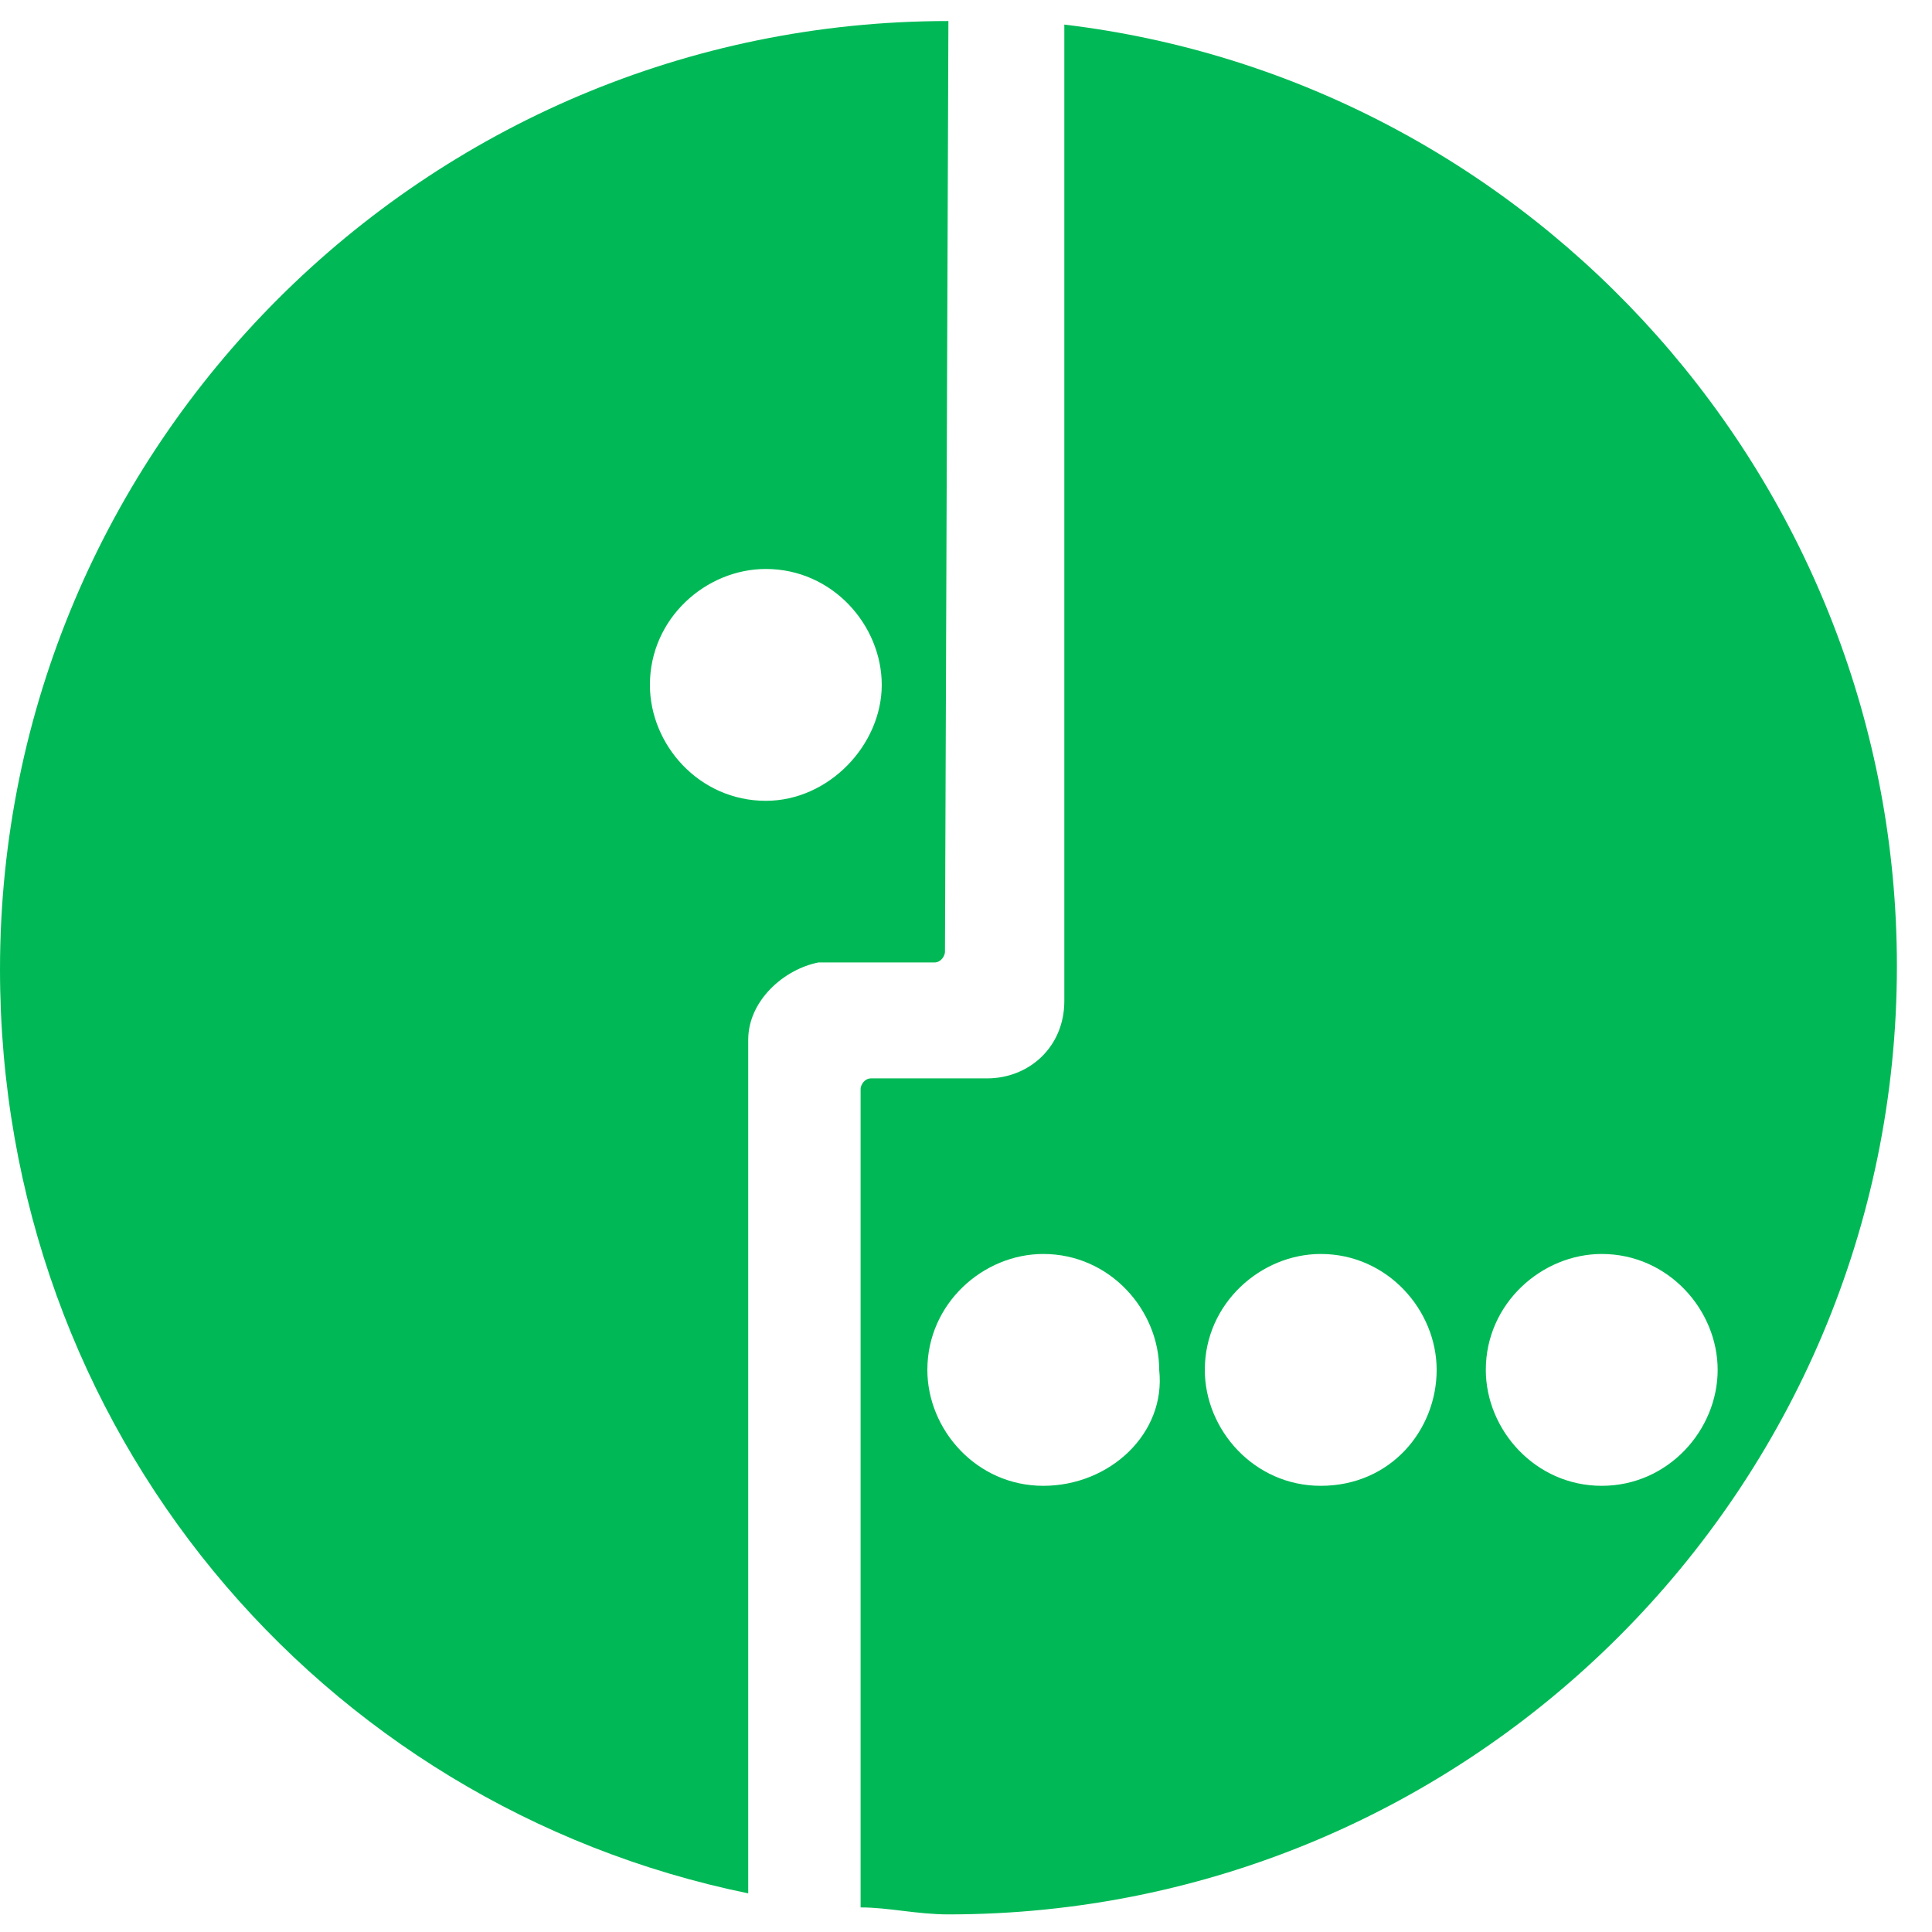
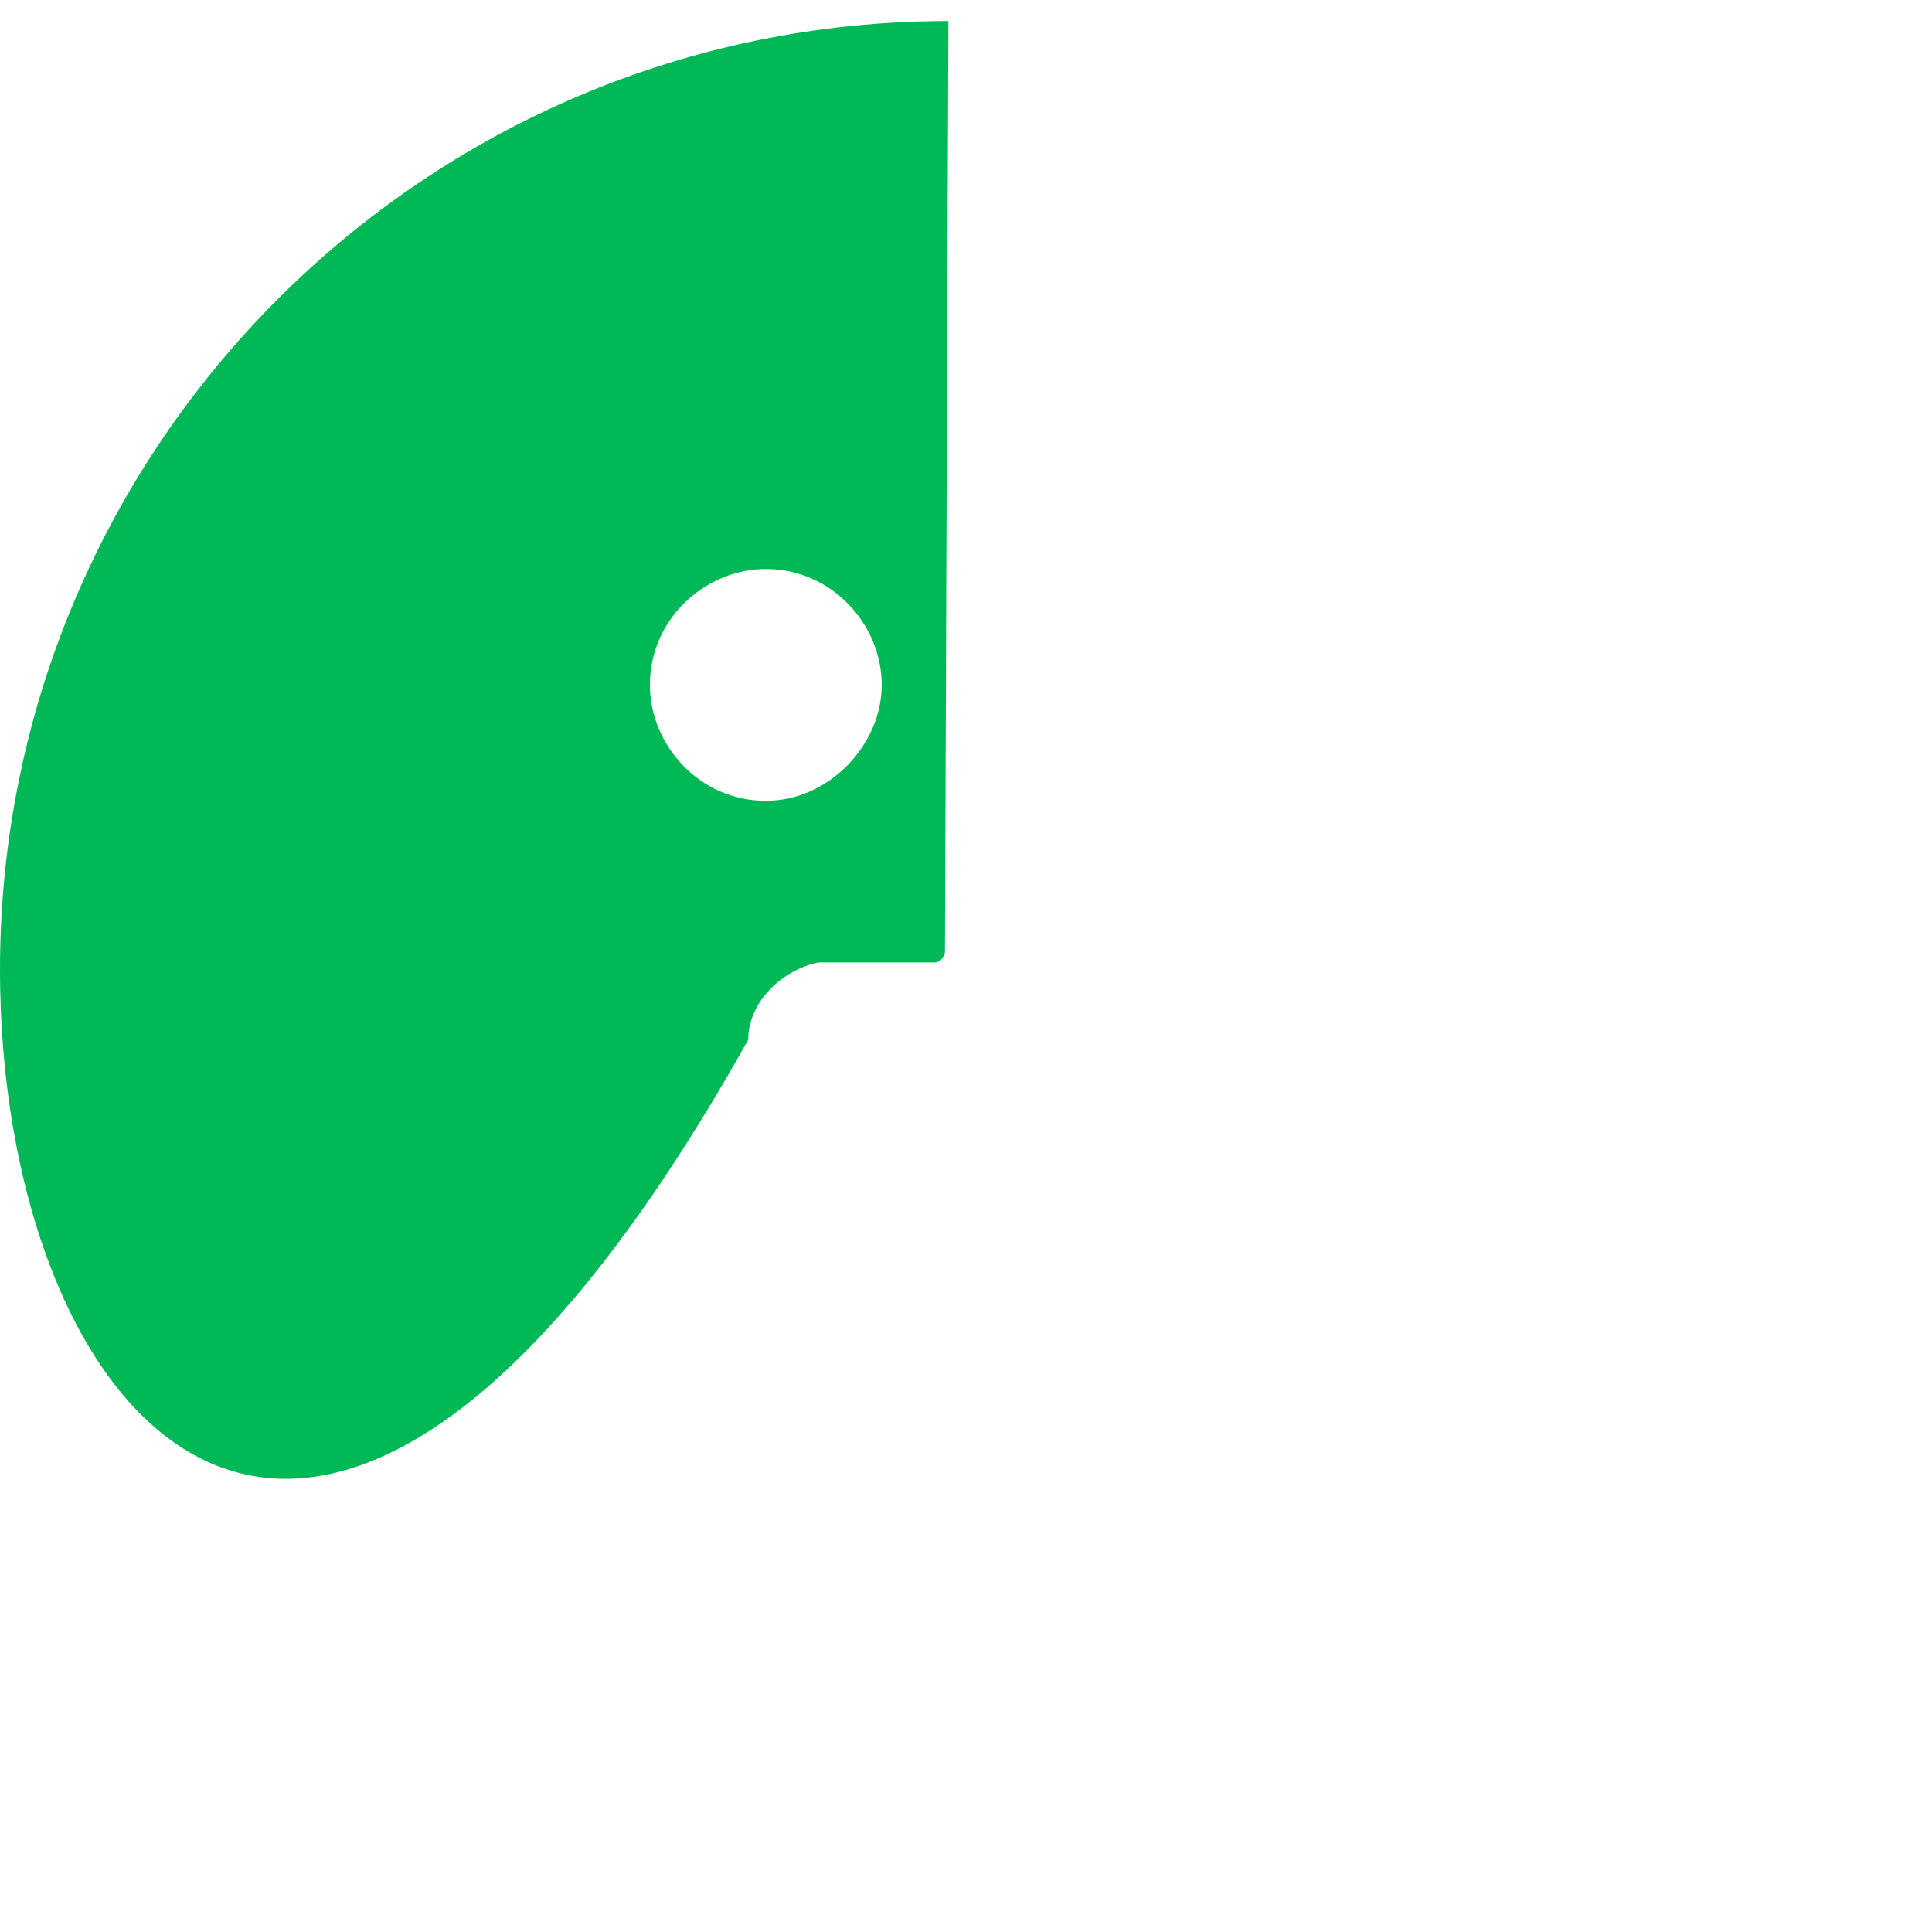
<svg xmlns="http://www.w3.org/2000/svg" width="18px" height="18px" viewBox="0 0 18 18" version="1.1">
  <desc>Created with Lunacy</desc>
  <g id="megafon">
    <g id="Group">
-       <path d="M1.898 0L1.898 9.098C1.898 9.524 1.571 9.818 1.178 9.818L0.098 9.818C0.033 9.818 0 9.884 0 9.916L0 17.542C0.262 17.542 0.524 17.607 0.818 17.607C5.695 17.607 9.655 13.647 9.655 8.771C9.655 4.287 6.284 0.524 1.898 0ZM0.622 12.534C0.622 13.091 1.08 13.614 1.702 13.614C2.324 13.614 2.847 13.124 2.782 12.534C2.782 11.978 2.324 11.454 1.702 11.454C1.145 11.454 0.622 11.913 0.622 12.534ZM4.287 13.614C3.665 13.614 3.207 13.091 3.207 12.534C3.207 11.913 3.731 11.454 4.287 11.454C4.909 11.454 5.367 11.978 5.367 12.534C5.367 13.091 4.942 13.614 4.287 13.614ZM5.825 12.534C5.825 13.091 6.284 13.614 6.905 13.614C7.527 13.614 7.985 13.091 7.985 12.534C7.985 11.978 7.527 11.454 6.905 11.454C6.349 11.454 5.825 11.913 5.825 12.534Z" transform="translate(8.018 0.229)" id="Shape" fill="#00B956" fill-rule="evenodd" stroke="none" />
-       <path d="M0 8.836C0 3.96 3.96 0 8.836 0L8.804 8.673C8.804 8.705 8.771 8.771 8.705 8.771L7.625 8.771C7.298 8.836 6.971 9.131 6.971 9.491L6.971 17.444C2.978 16.625 0 13.124 0 8.836ZM6.055 6.185C6.055 6.742 6.513 7.265 7.135 7.265C7.724 7.265 8.215 6.742 8.215 6.185C8.215 5.629 7.756 5.105 7.135 5.105C6.578 5.105 6.055 5.564 6.055 6.185Z" transform="translate(0 0.196)" id="Shape_1_" fill="#00B956" fill-rule="evenodd" stroke="none" />
+       <path d="M0 8.836C0 3.96 3.96 0 8.836 0L8.804 8.673C8.804 8.705 8.771 8.771 8.705 8.771L7.625 8.771C7.298 8.836 6.971 9.131 6.971 9.491C2.978 16.625 0 13.124 0 8.836ZM6.055 6.185C6.055 6.742 6.513 7.265 7.135 7.265C7.724 7.265 8.215 6.742 8.215 6.185C8.215 5.629 7.756 5.105 7.135 5.105C6.578 5.105 6.055 5.564 6.055 6.185Z" transform="translate(0 0.196)" id="Shape_1_" fill="#00B956" fill-rule="evenodd" stroke="none" />
    </g>
  </g>
</svg>